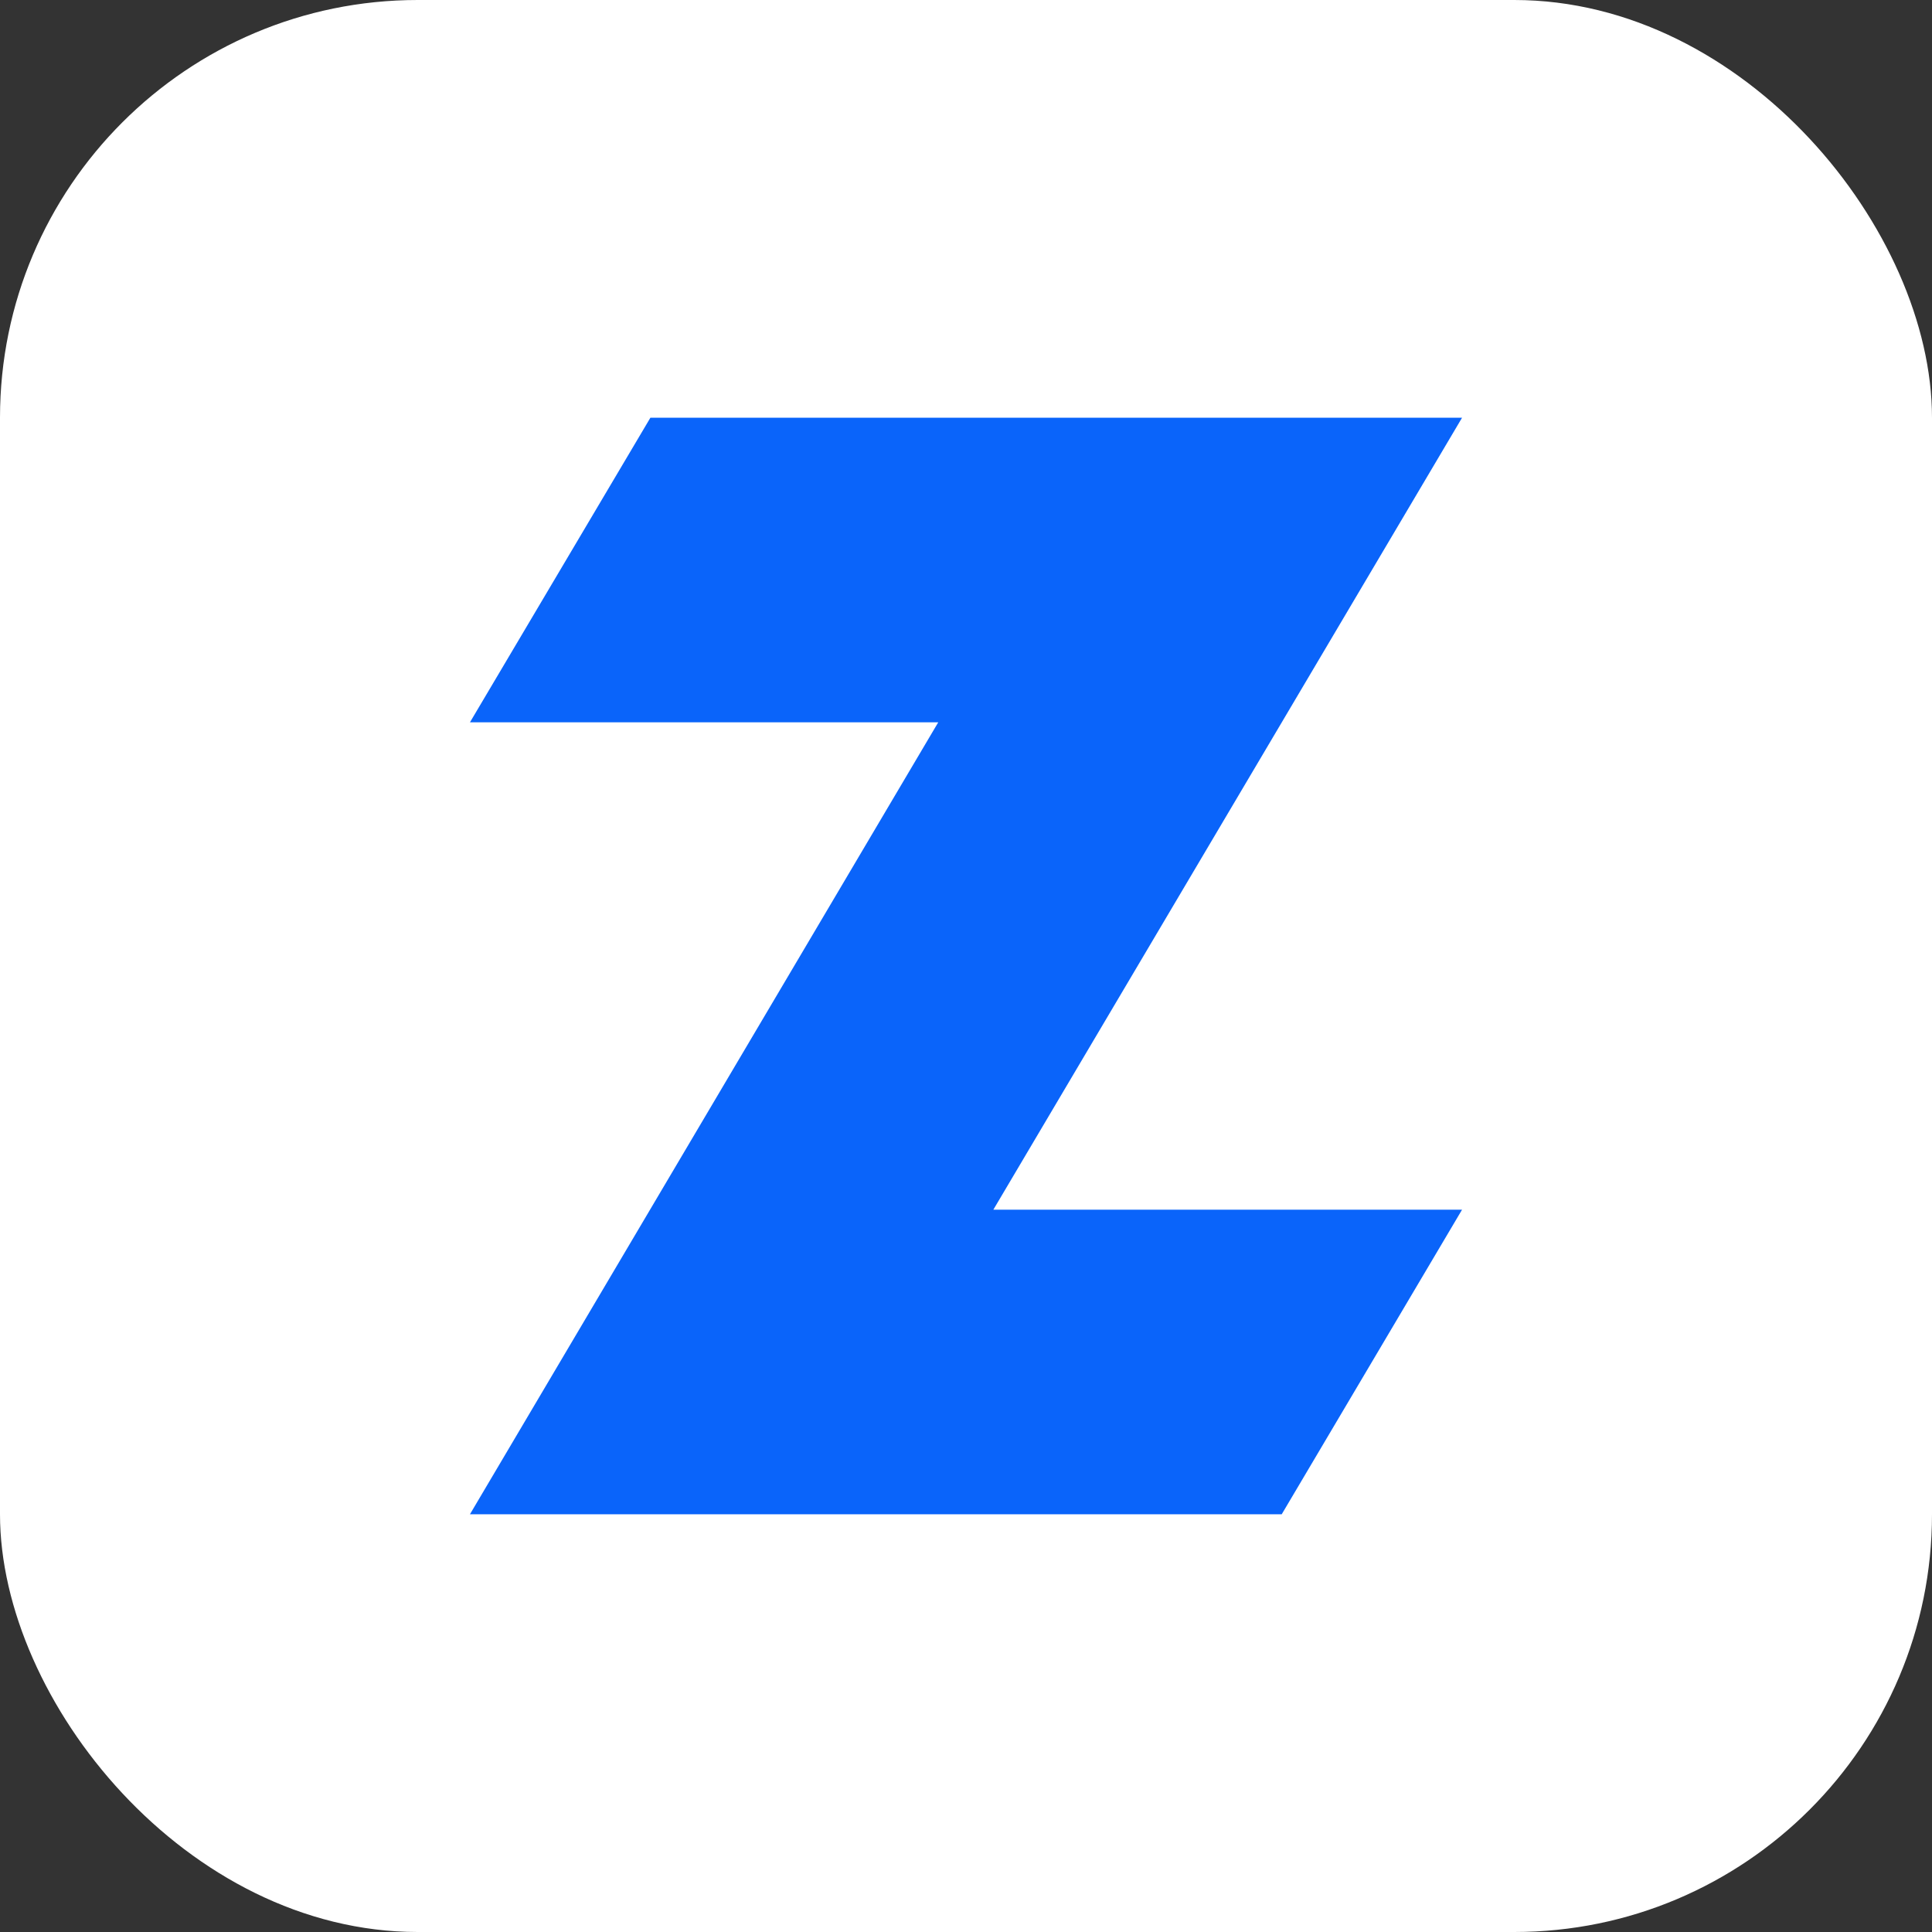
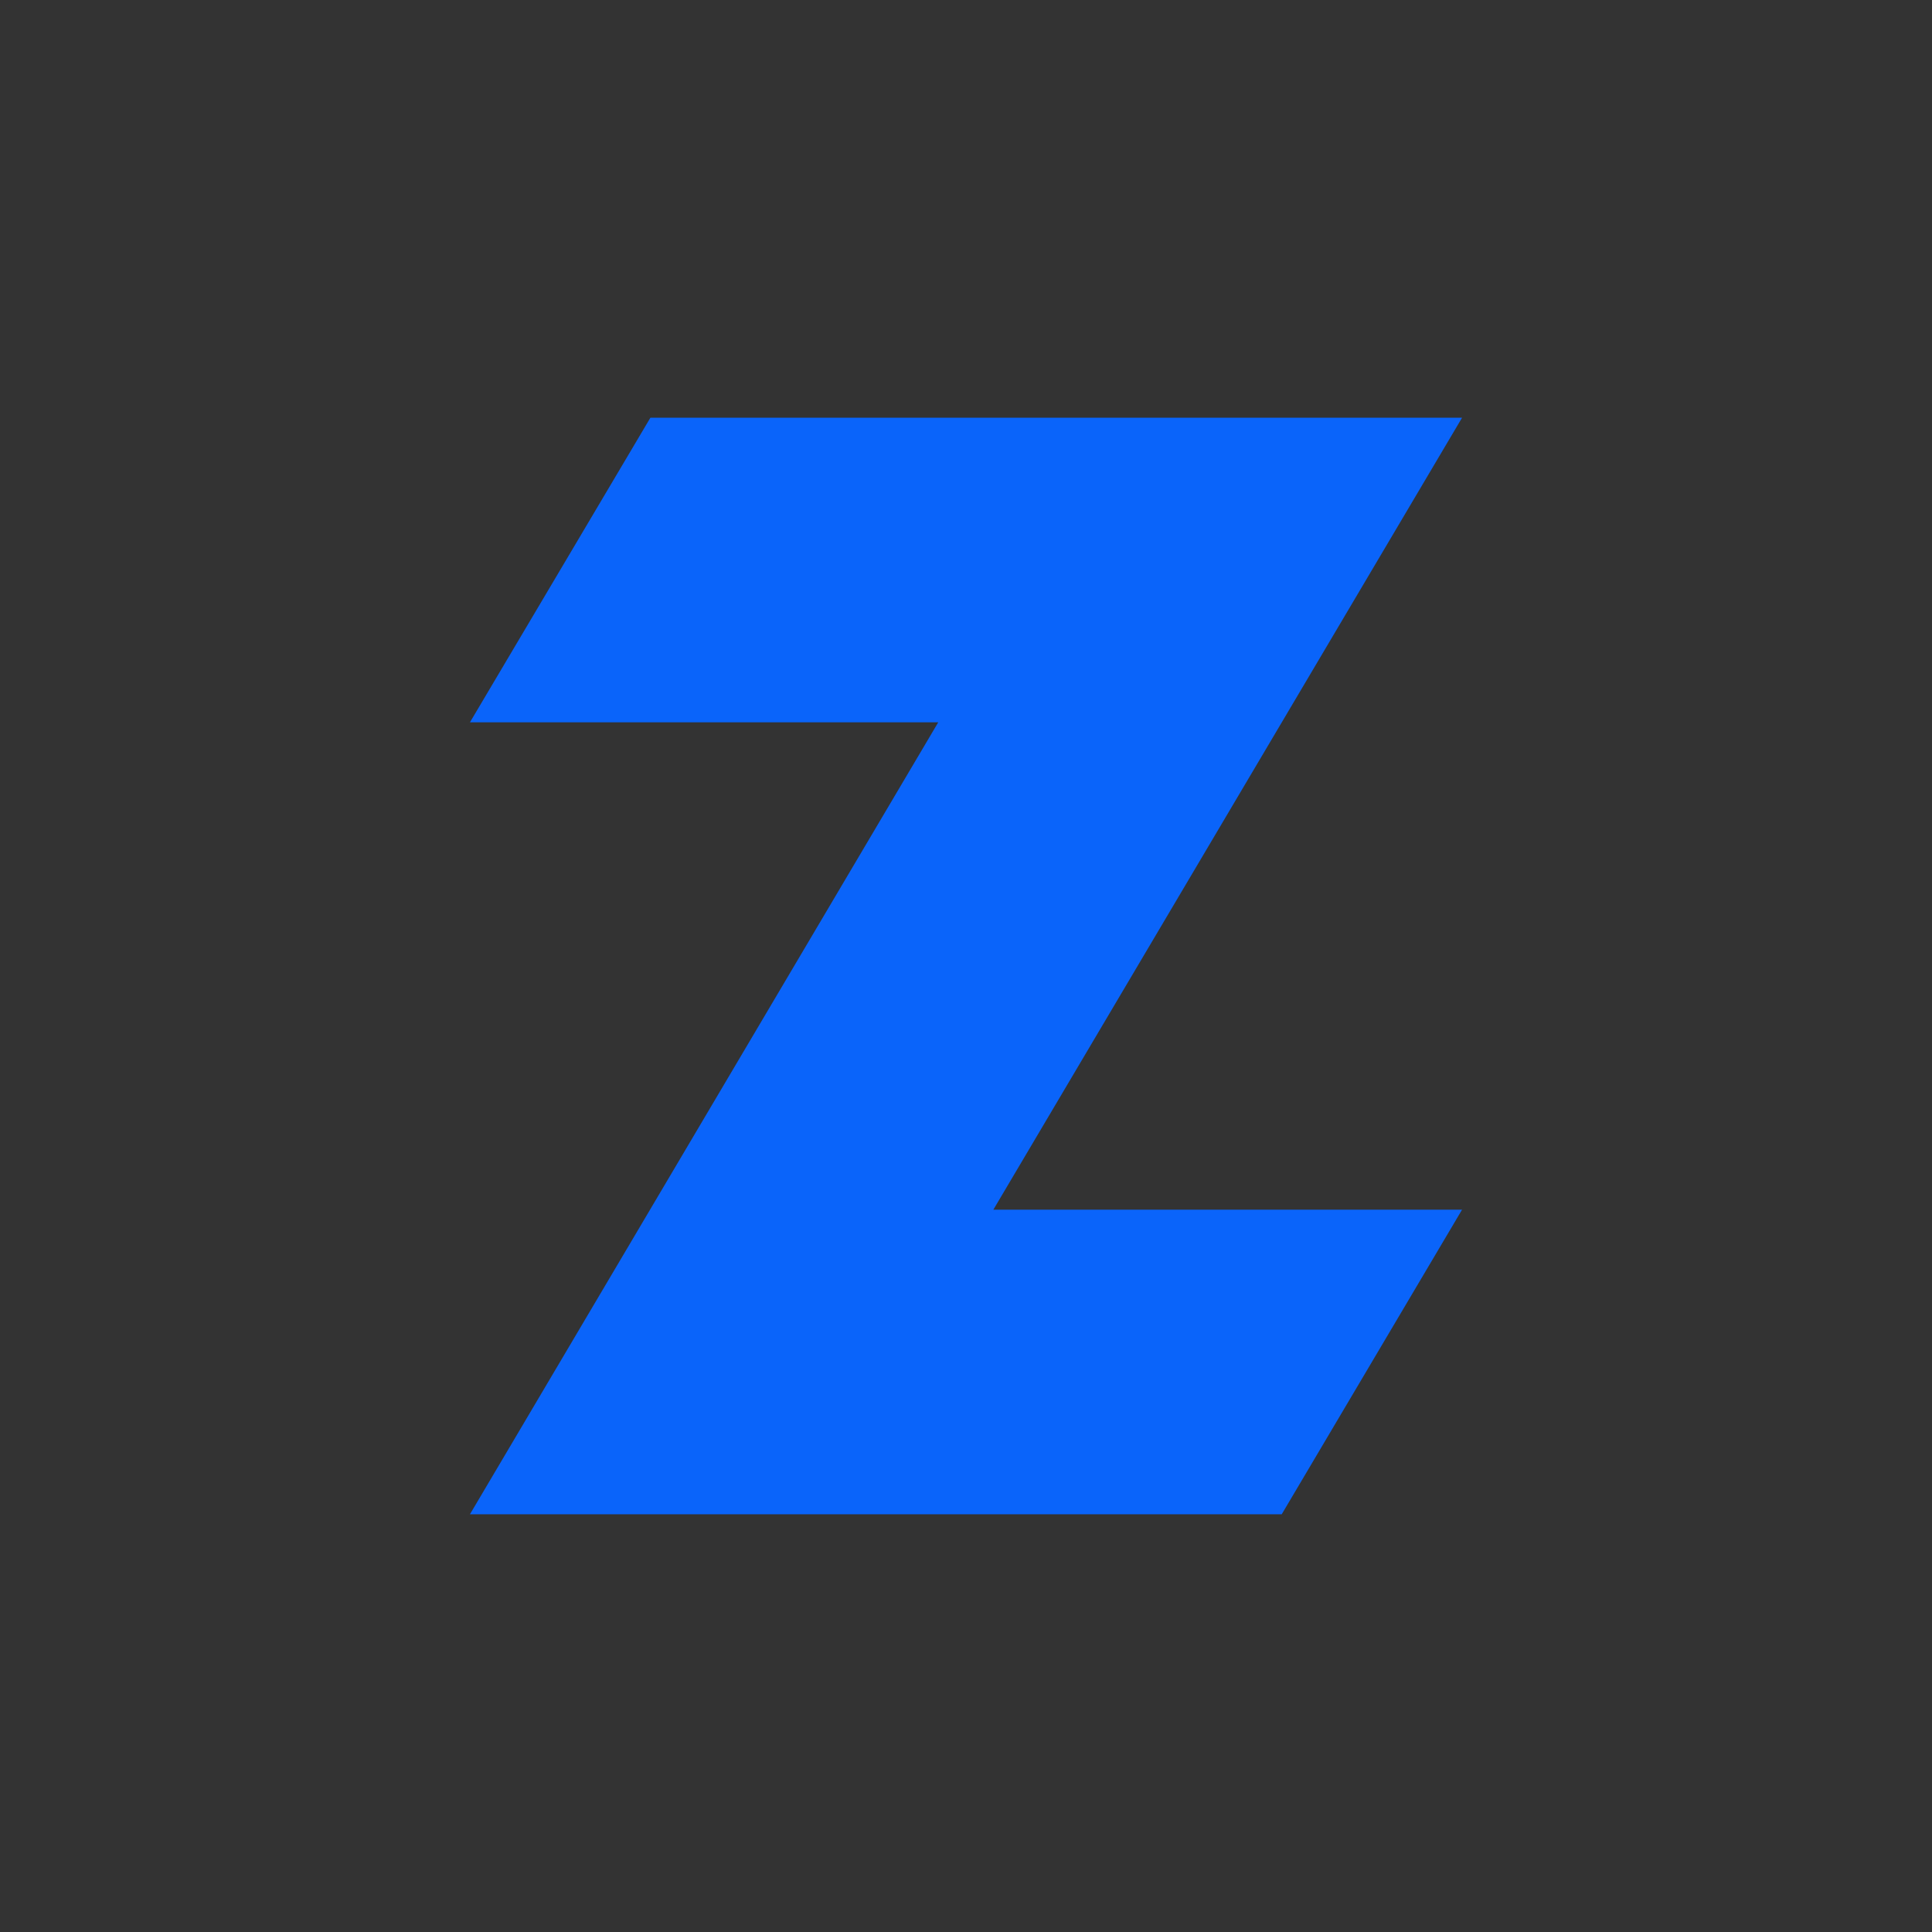
<svg xmlns="http://www.w3.org/2000/svg" fill="none" version="1.1" width="140" height="140" viewBox="0 0 140 140">
  <rect x="0" y="0" width="140" height="140" fill="#333333" stroke="none" />
  <g style="mix-blend-mode:passthrough">
    <g style="mix-blend-mode:passthrough">
-       <rect x="0" y="0" width="140" height="140" rx="30.27" fill="#FFFFFF" fill-opacity="1" />
-     </g>
+       </g>
    <g style="mix-blend-mode:passthrough">
      <path d="M34.054,109.73L67.988,52.342L34.054,52.342L47.13,30.27L105.946,30.27L71.982,87.658L105.946,87.658L92.878,109.73L34.054,109.73Z" fill-rule="evenodd" fill="#0A64FA" fill-opacity="1" />
    </g>
  </g>
</svg>